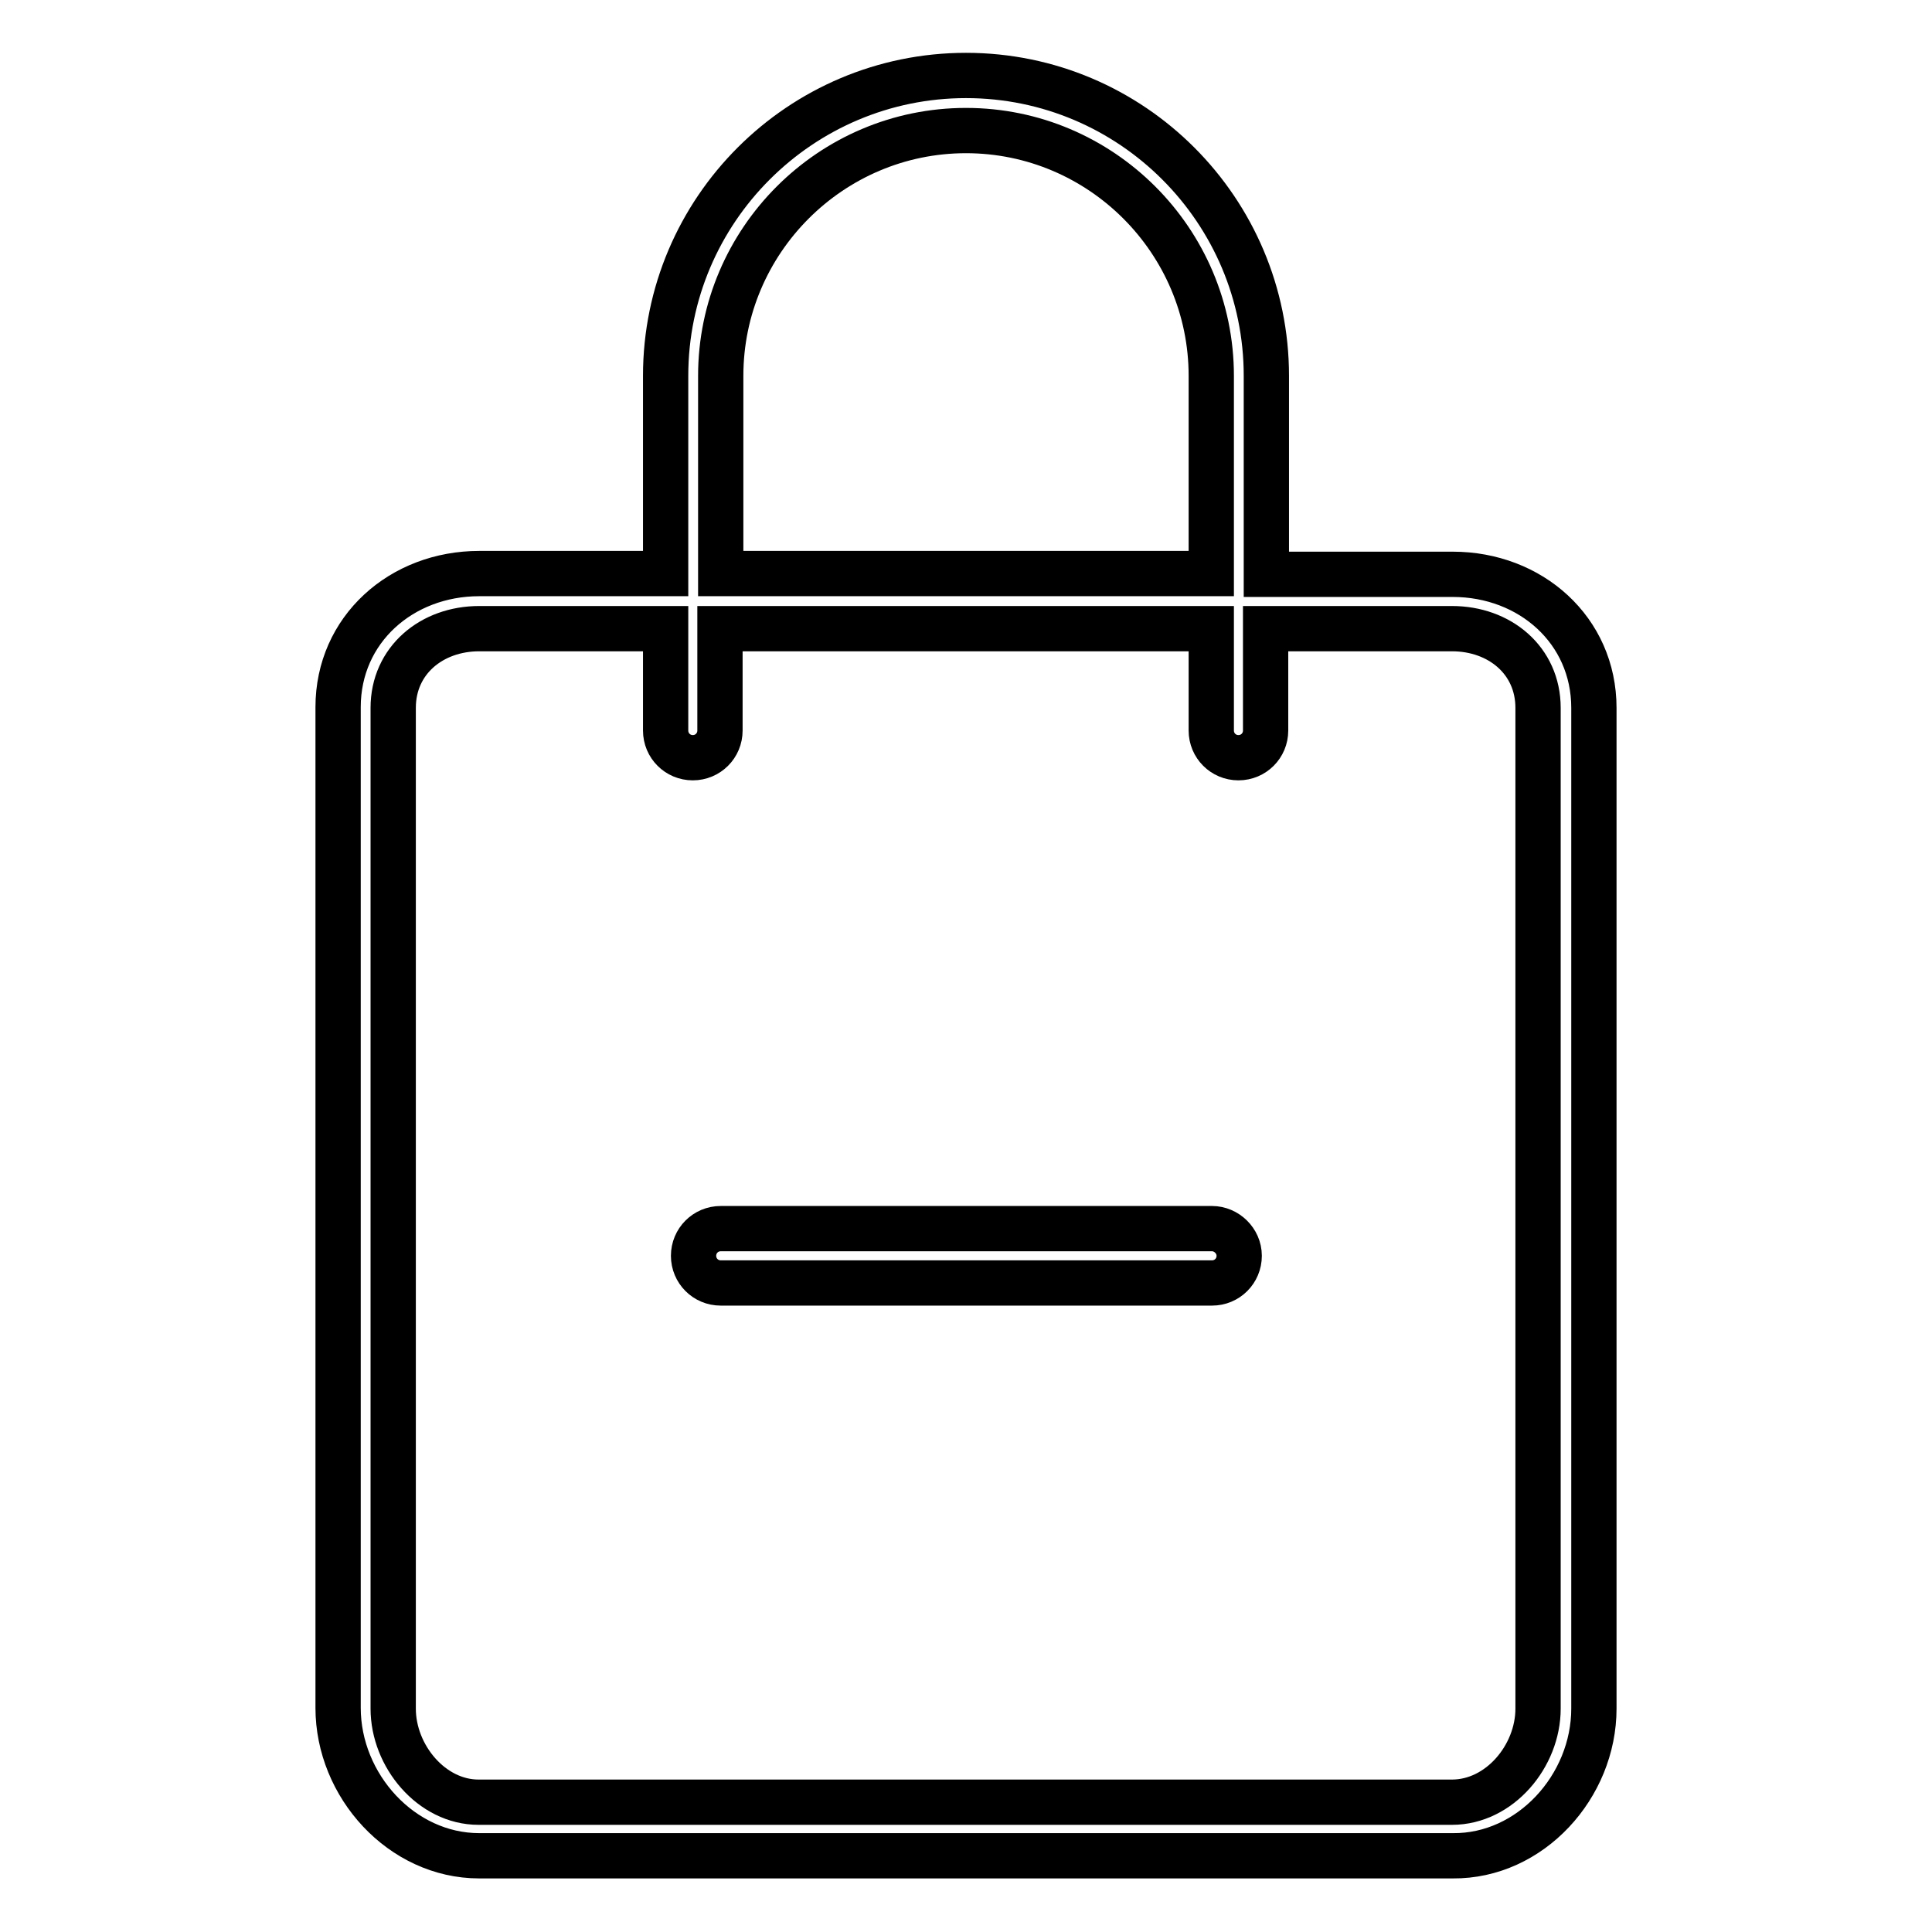
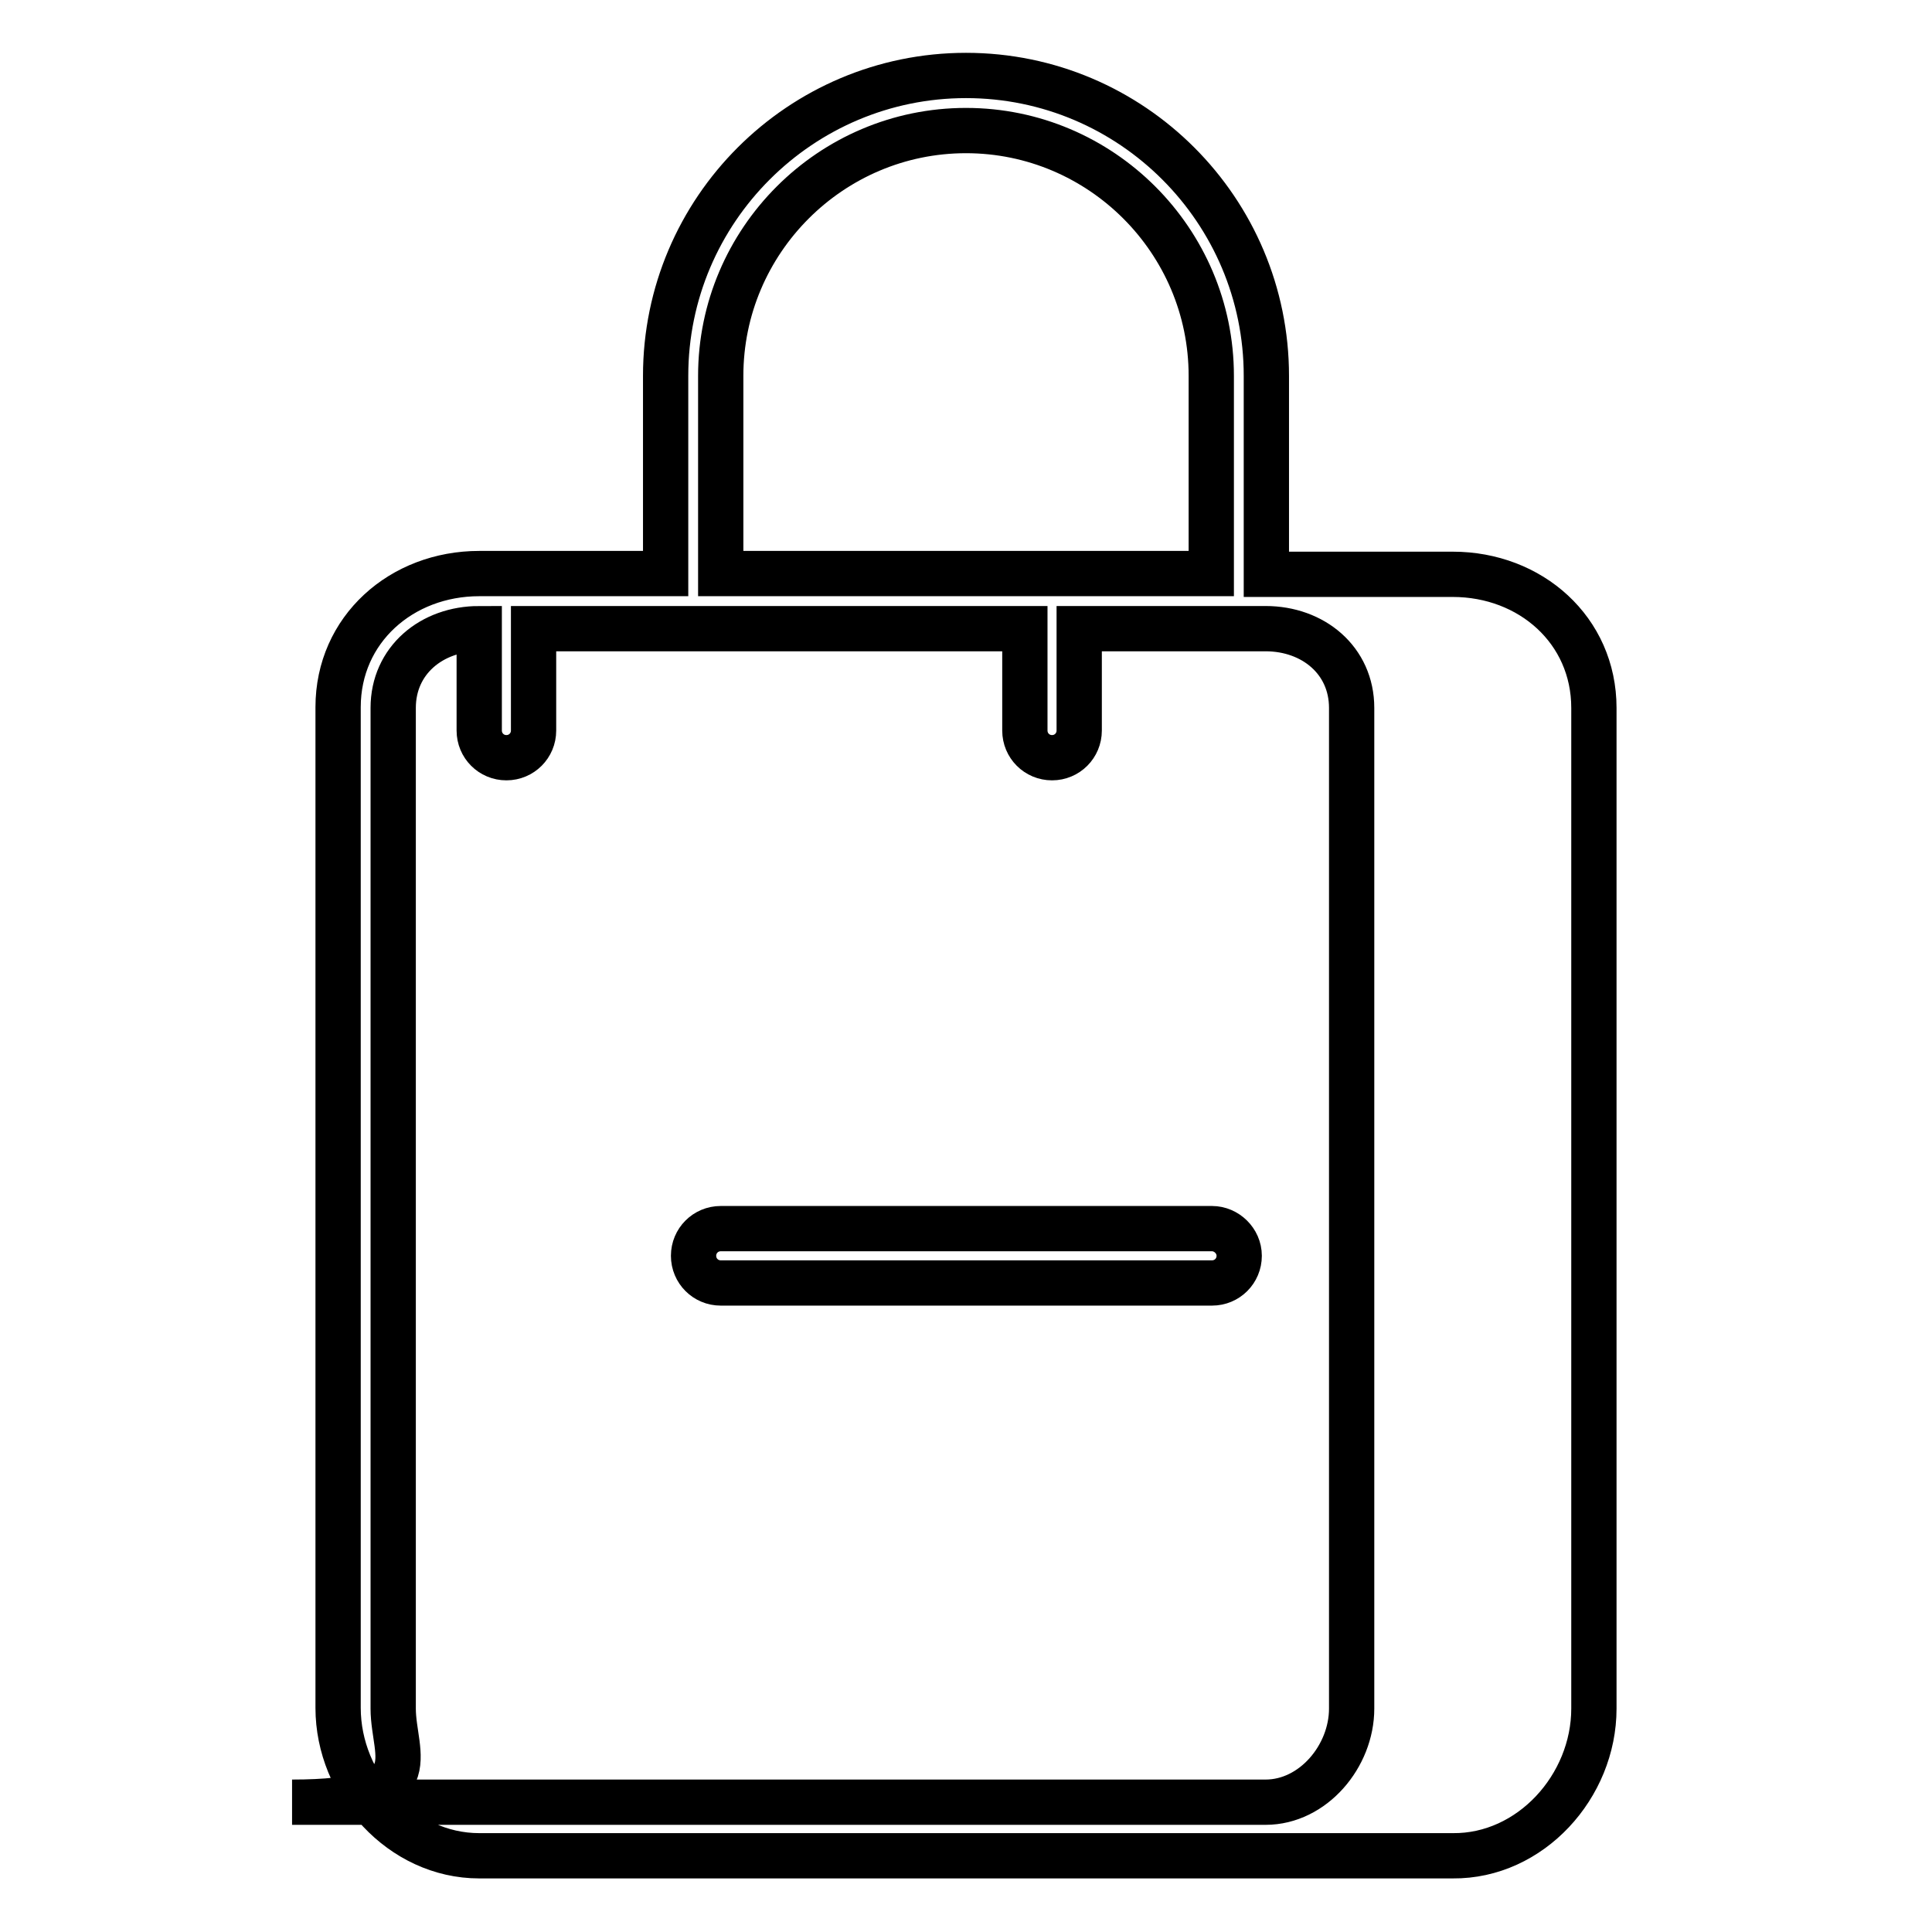
<svg xmlns="http://www.w3.org/2000/svg" version="1.1" x="0px" y="0px" viewBox="0 0 256 256" enable-background="new 0 0 256 256" xml:space="preserve">
  <g>
-     <path stroke-width="6" fill-opacity="0" stroke="#000000" d="M211.2,226.4V93.8c0-10.3-8.4-17.7-18.7-17.7h-24.7V49.8c0-21.9-17.8-39.8-39.8-39.8 c-21.9,0-39.8,17.8-39.8,39.8V76H63.5c-10.3,0-18.7,7.4-18.7,17.7v132.6c0,10.3,8.4,19.6,18.7,19.6h129 C202.8,246,211.2,236.7,211.2,226.4z M95.5,49.8c0-17.9,14.6-32.5,32.5-32.5c17.9,0,32.5,14.6,32.5,32.5V76H95.5V49.8z M52.1,226.4 V93.8c0-6.3,5.1-10.5,11.4-10.5h24.7v13.5c0,2,1.6,3.6,3.6,3.6c2,0,3.6-1.6,3.6-3.6V83.3h65.1v13.5c0,2,1.6,3.6,3.6,3.6 c2,0,3.6-1.6,3.6-3.6V83.3h24.7c6.3,0,11.4,4.2,11.4,10.5v132.6c0,6.3-5.1,12.4-11.4,12.4h-129C57.2,238.8,52.1,232.7,52.1,226.4z  M164.2,166.4c0,2-1.6,3.6-3.6,3.6H95.5c-2,0-3.6-1.6-3.6-3.6c0-2,1.6-3.6,3.6-3.6h65.1C162.5,162.8,164.2,164.4,164.2,166.4z" />
+     <path stroke-width="6" fill-opacity="0" stroke="#000000" d="M211.2,226.4V93.8c0-10.3-8.4-17.7-18.7-17.7h-24.7V49.8c0-21.9-17.8-39.8-39.8-39.8 c-21.9,0-39.8,17.8-39.8,39.8V76H63.5c-10.3,0-18.7,7.4-18.7,17.7v132.6c0,10.3,8.4,19.6,18.7,19.6h129 C202.8,246,211.2,236.7,211.2,226.4z M95.5,49.8c0-17.9,14.6-32.5,32.5-32.5c17.9,0,32.5,14.6,32.5,32.5V76H95.5V49.8z M52.1,226.4 V93.8c0-6.3,5.1-10.5,11.4-10.5v13.5c0,2,1.6,3.6,3.6,3.6c2,0,3.6-1.6,3.6-3.6V83.3h65.1v13.5c0,2,1.6,3.6,3.6,3.6 c2,0,3.6-1.6,3.6-3.6V83.3h24.7c6.3,0,11.4,4.2,11.4,10.5v132.6c0,6.3-5.1,12.4-11.4,12.4h-129C57.2,238.8,52.1,232.7,52.1,226.4z  M164.2,166.4c0,2-1.6,3.6-3.6,3.6H95.5c-2,0-3.6-1.6-3.6-3.6c0-2,1.6-3.6,3.6-3.6h65.1C162.5,162.8,164.2,164.4,164.2,166.4z" />
  </g>
</svg>